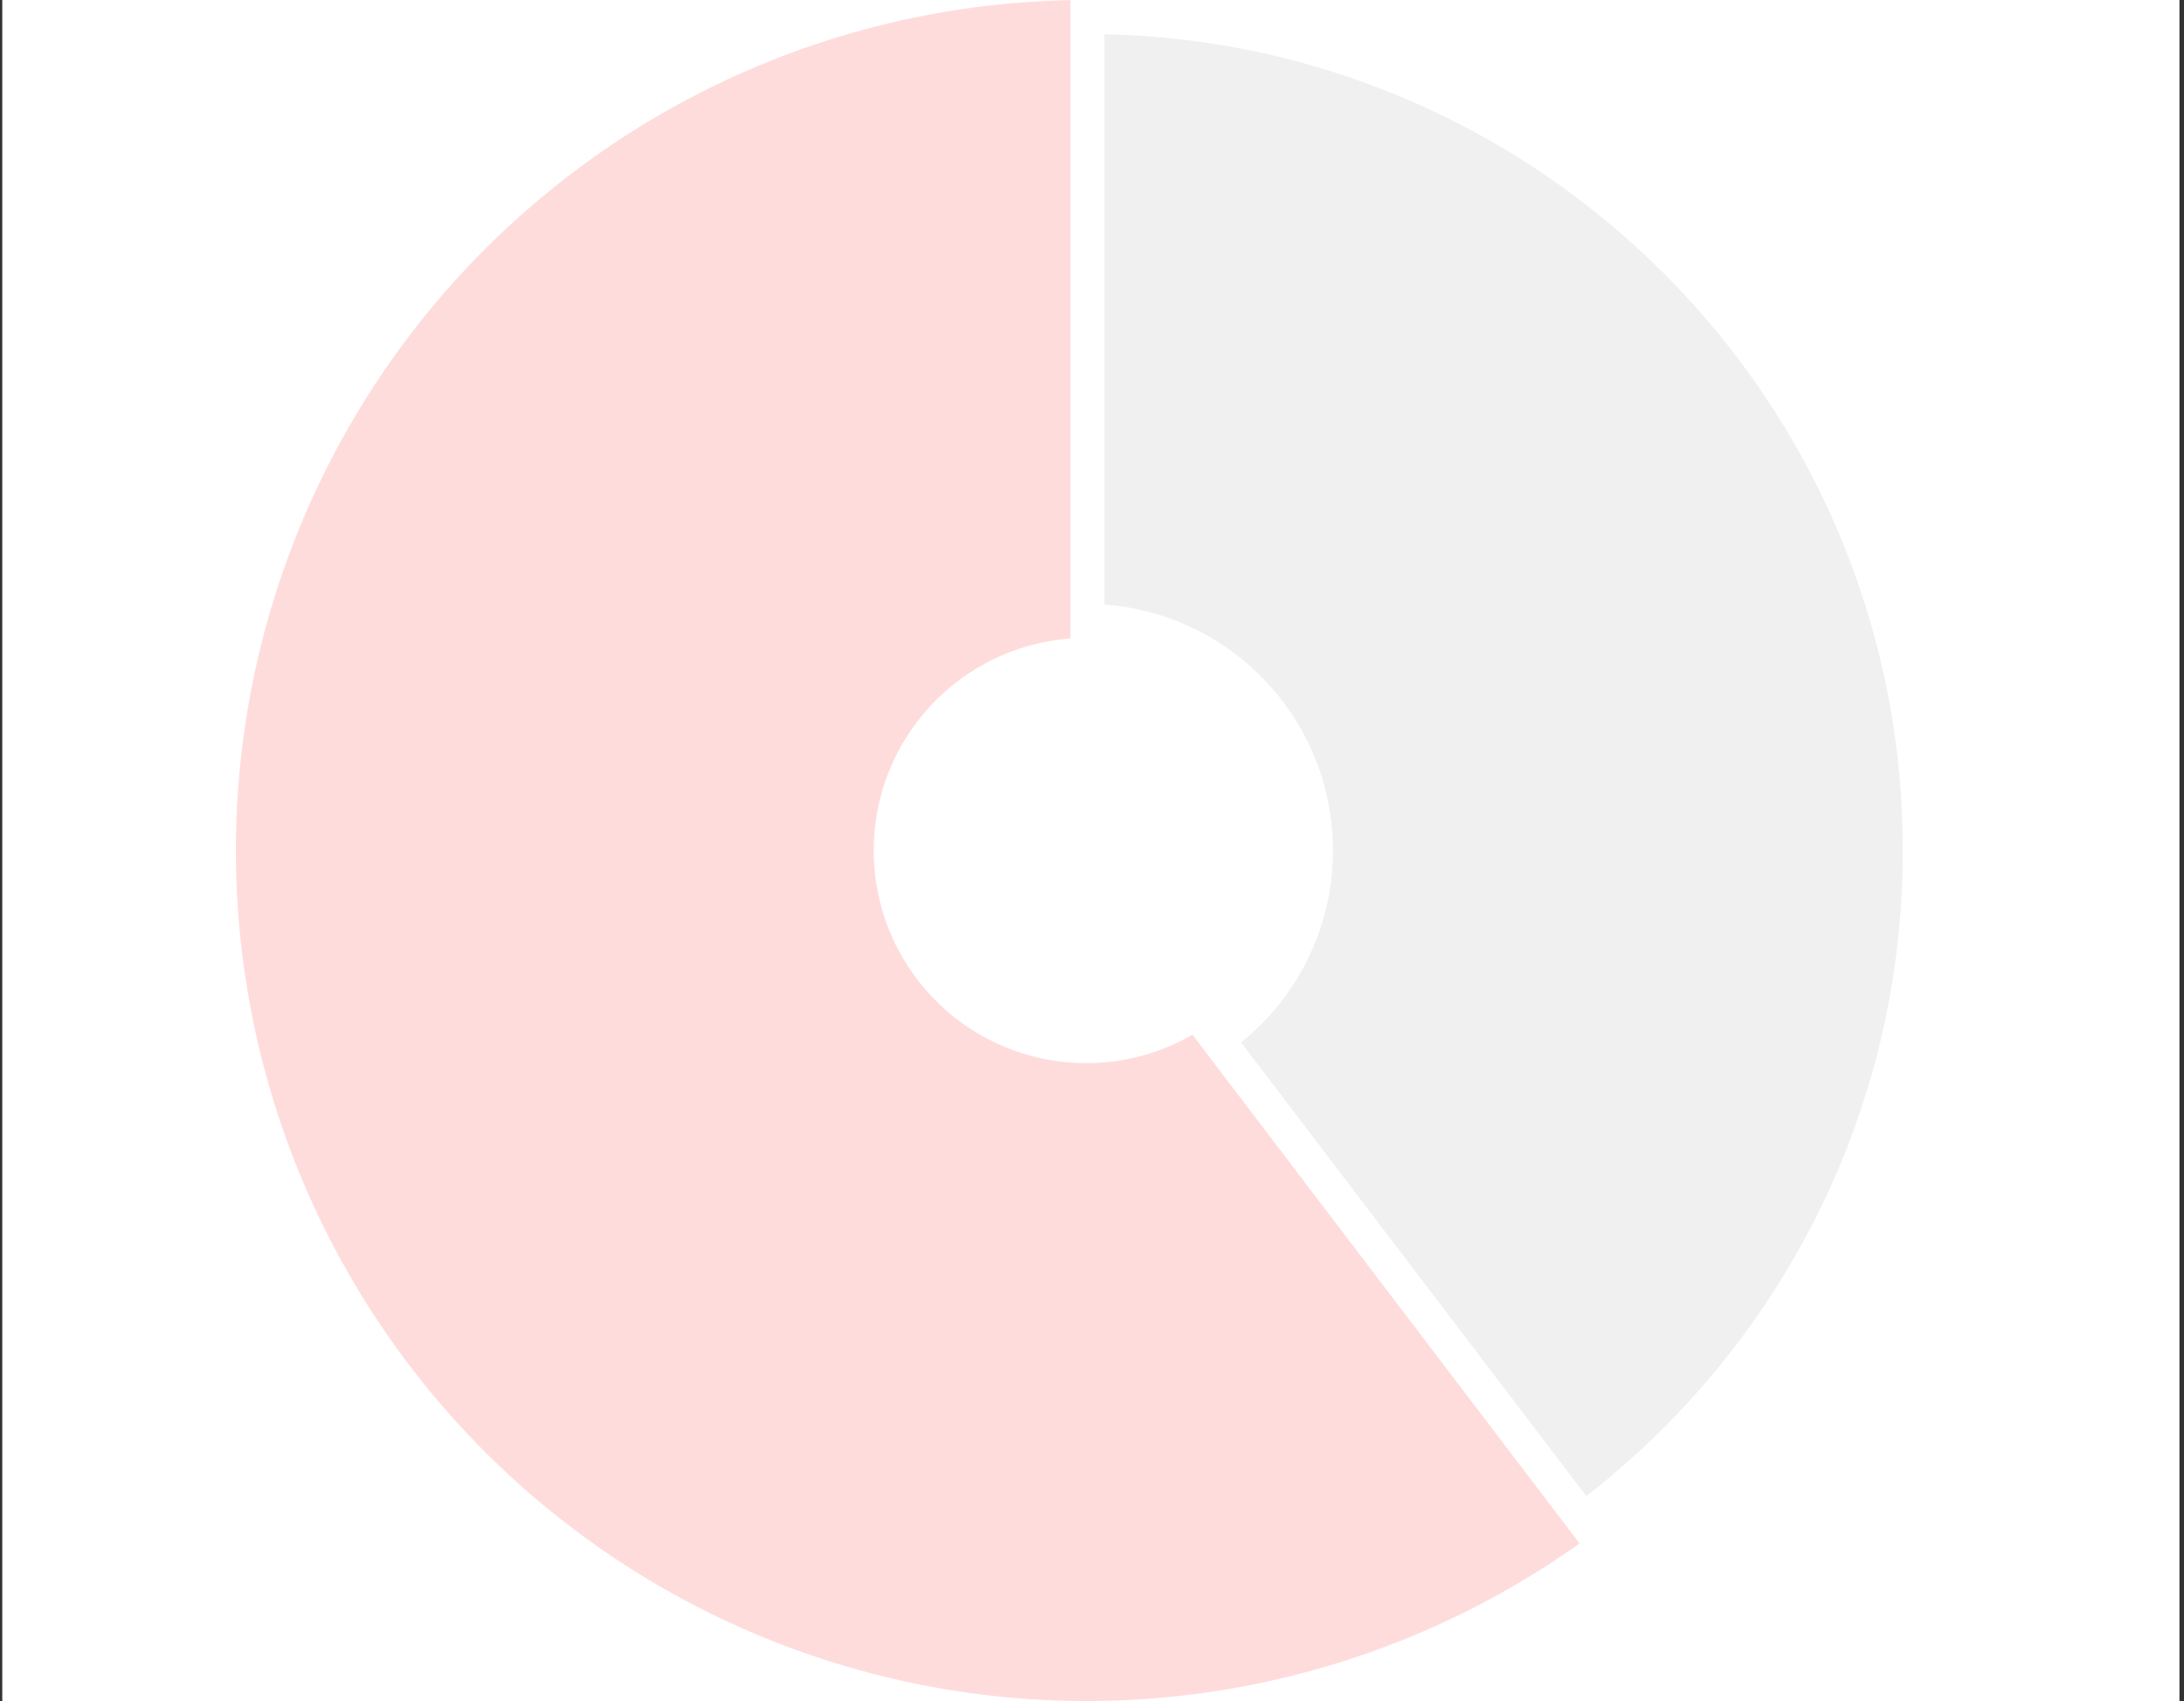
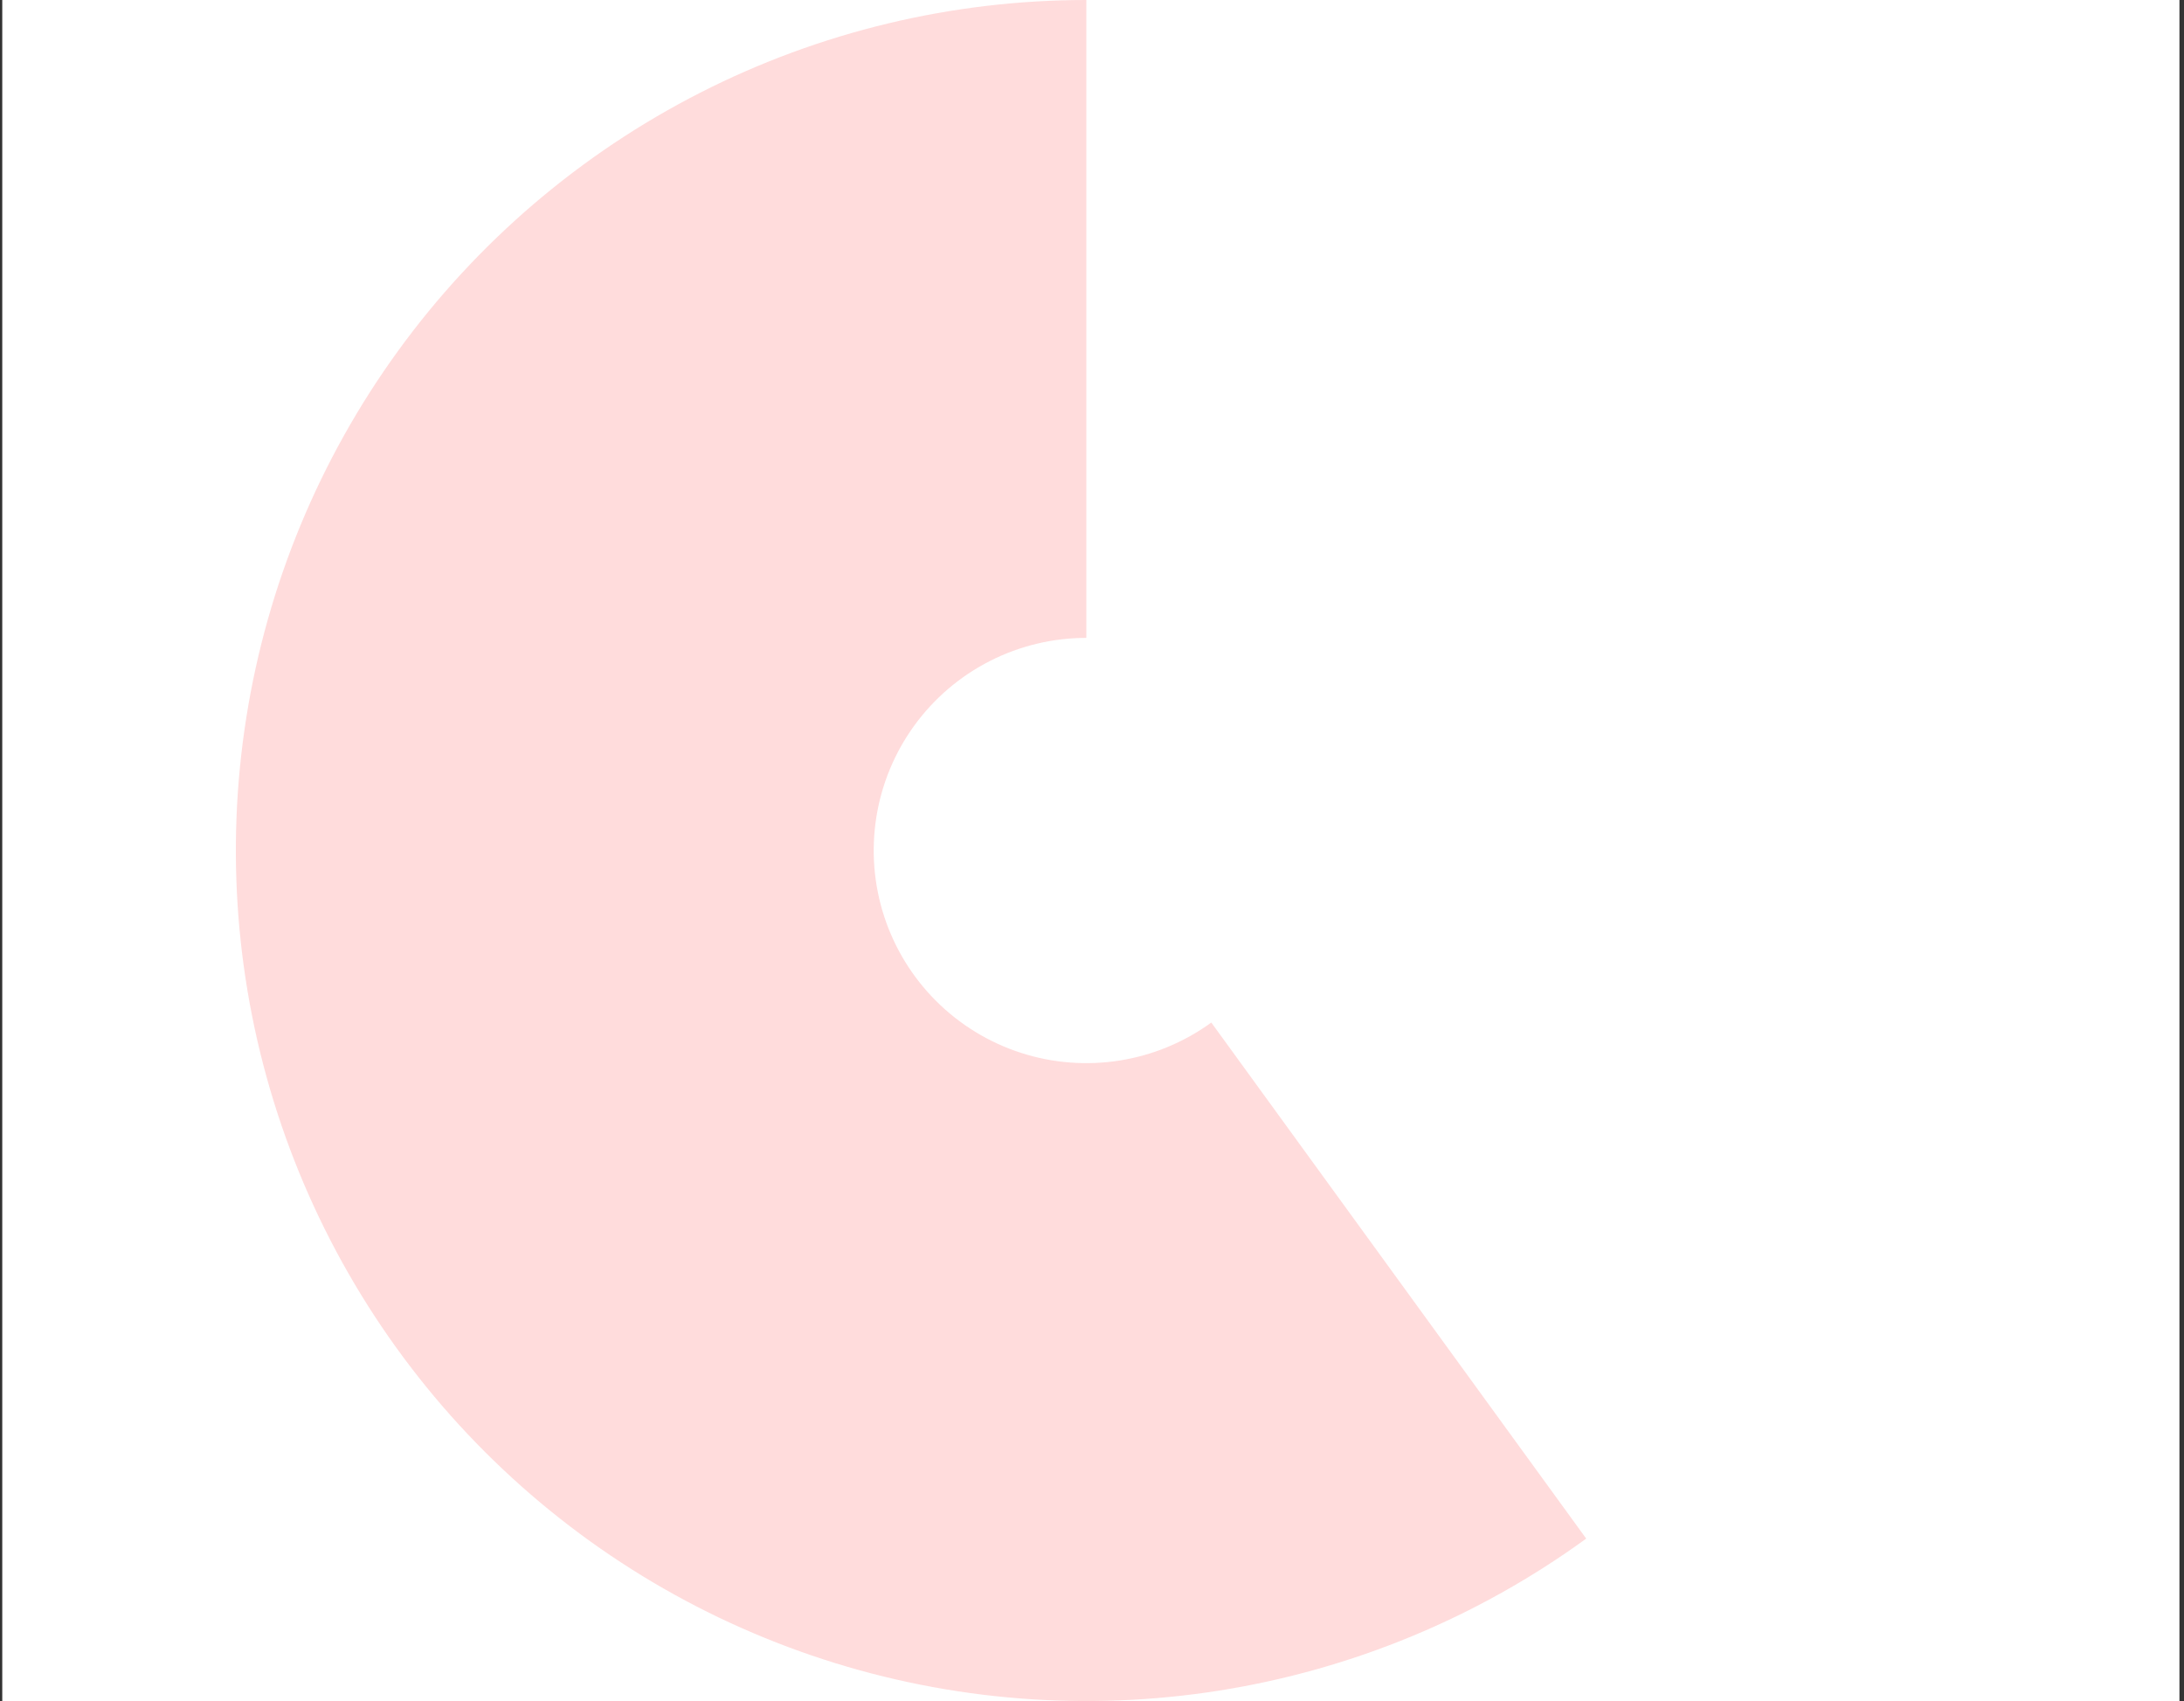
<svg xmlns="http://www.w3.org/2000/svg" width="321" height="250" viewBox="0 0 321 250" fill="none">
  <rect x="0" y="0" width="321" height="250" fill="#333333" stroke="none" />
  <g clip-path="url(#clip0_496_34302)">
    <rect width="320" height="250" transform="translate(0.332)" fill="white" />
    <g opacity="0.1">
      <mask id="path-1-outside-1_496_34302" maskUnits="userSpaceOnUse" x="29.666" y="-5" width="260" height="260" fill="black">
        <rect fill="white" x="29.666" y="-5" width="260" height="260" />
-         <path d="M284.666 125C284.666 194.036 228.702 250 159.666 250C90.63 250 34.666 194.036 34.666 125C34.666 55.964 90.63 0 159.666 0C228.702 0 284.666 55.964 284.666 125ZM128.416 125C128.416 142.259 142.407 156.25 159.666 156.25C176.925 156.25 190.916 142.259 190.916 125C190.916 107.741 176.925 93.75 159.666 93.75C142.407 93.75 128.416 107.741 128.416 125Z" />
      </mask>
-       <path d="M284.666 125C284.666 194.036 228.702 250 159.666 250C90.63 250 34.666 194.036 34.666 125C34.666 55.964 90.63 0 159.666 0C228.702 0 284.666 55.964 284.666 125ZM128.416 125C128.416 142.259 142.407 156.25 159.666 156.25C176.925 156.25 190.916 142.259 190.916 125C190.916 107.741 176.925 93.75 159.666 93.75C142.407 93.75 128.416 107.741 128.416 125Z" fill="#626262" />
      <path d="M284.666 125C284.666 194.036 228.702 250 159.666 250C90.63 250 34.666 194.036 34.666 125C34.666 55.964 90.63 0 159.666 0C228.702 0 284.666 55.964 284.666 125ZM128.416 125C128.416 142.259 142.407 156.25 159.666 156.25C176.925 156.25 190.916 142.259 190.916 125C190.916 107.741 176.925 93.75 159.666 93.75C142.407 93.75 128.416 107.741 128.416 125Z" stroke="white" stroke-width="10" mask="url(#path-1-outside-1_496_34302)" />
    </g>
    <path d="M233.139 226.127C217.18 237.722 198.704 245.375 179.22 248.461C159.737 251.547 139.8 249.978 121.039 243.882C102.278 237.786 85.226 227.337 71.278 213.388C57.329 199.44 46.88 182.388 40.784 163.627C34.688 144.866 33.119 124.929 36.205 105.446C39.291 85.962 46.944 67.486 58.539 51.527C70.134 35.568 85.341 22.58 102.917 13.624C120.493 4.669 139.94 -2.35234e-07 159.666 0V93.75C154.734 93.75 149.873 94.917 145.479 97.156C141.085 99.395 137.283 102.642 134.384 106.632C131.486 110.621 129.572 115.241 128.801 120.111C128.029 124.982 128.422 129.967 129.945 134.657C131.469 139.347 134.082 143.61 137.569 147.097C141.056 150.584 145.319 153.197 150.009 154.721C154.699 156.244 159.684 156.637 164.555 155.865C169.425 155.094 174.045 153.18 178.034 150.282L233.139 226.127Z" fill="#FFDCDC" />
-     <path d="M159.832 -6L159.832 102" stroke="white" stroke-width="5" />
-     <path d="M176.832 150L237.331 229.5" stroke="white" stroke-width="5" />
  </g>
  <defs>
    <clipPath id="clip0_496_34302">
      <rect width="320" height="250" fill="white" transform="translate(0.332)" />
    </clipPath>
  </defs>
</svg>